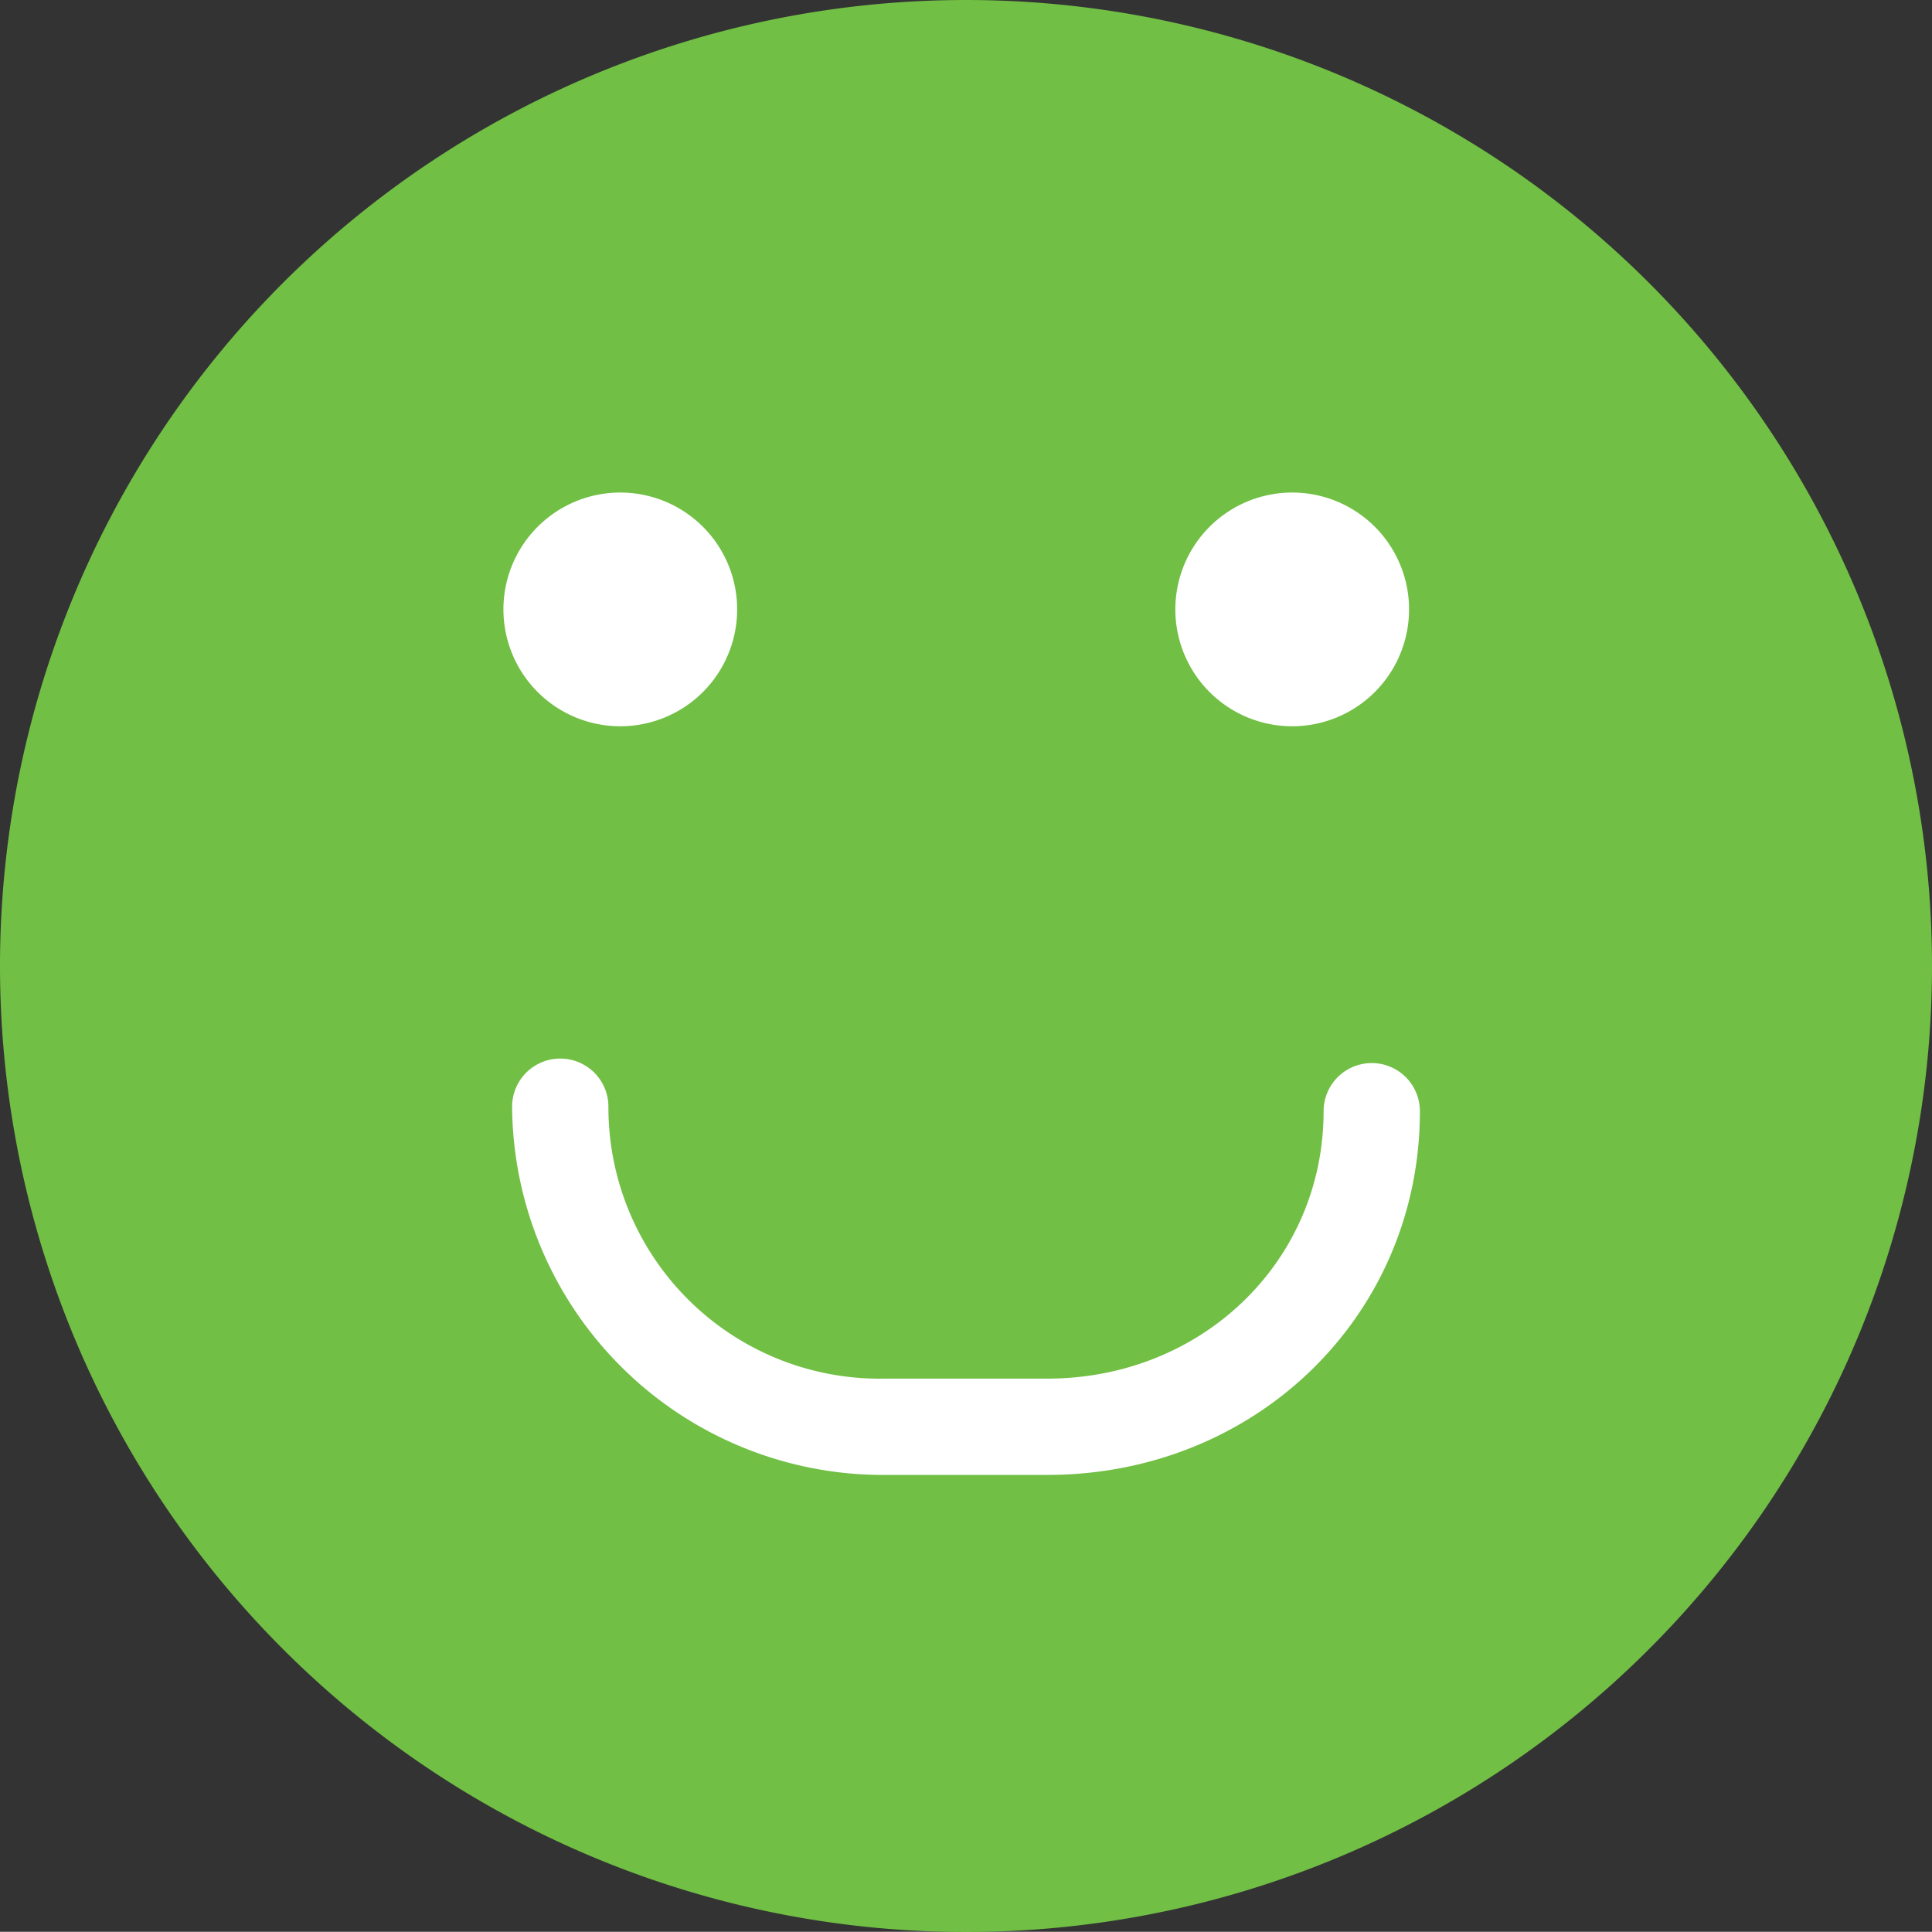
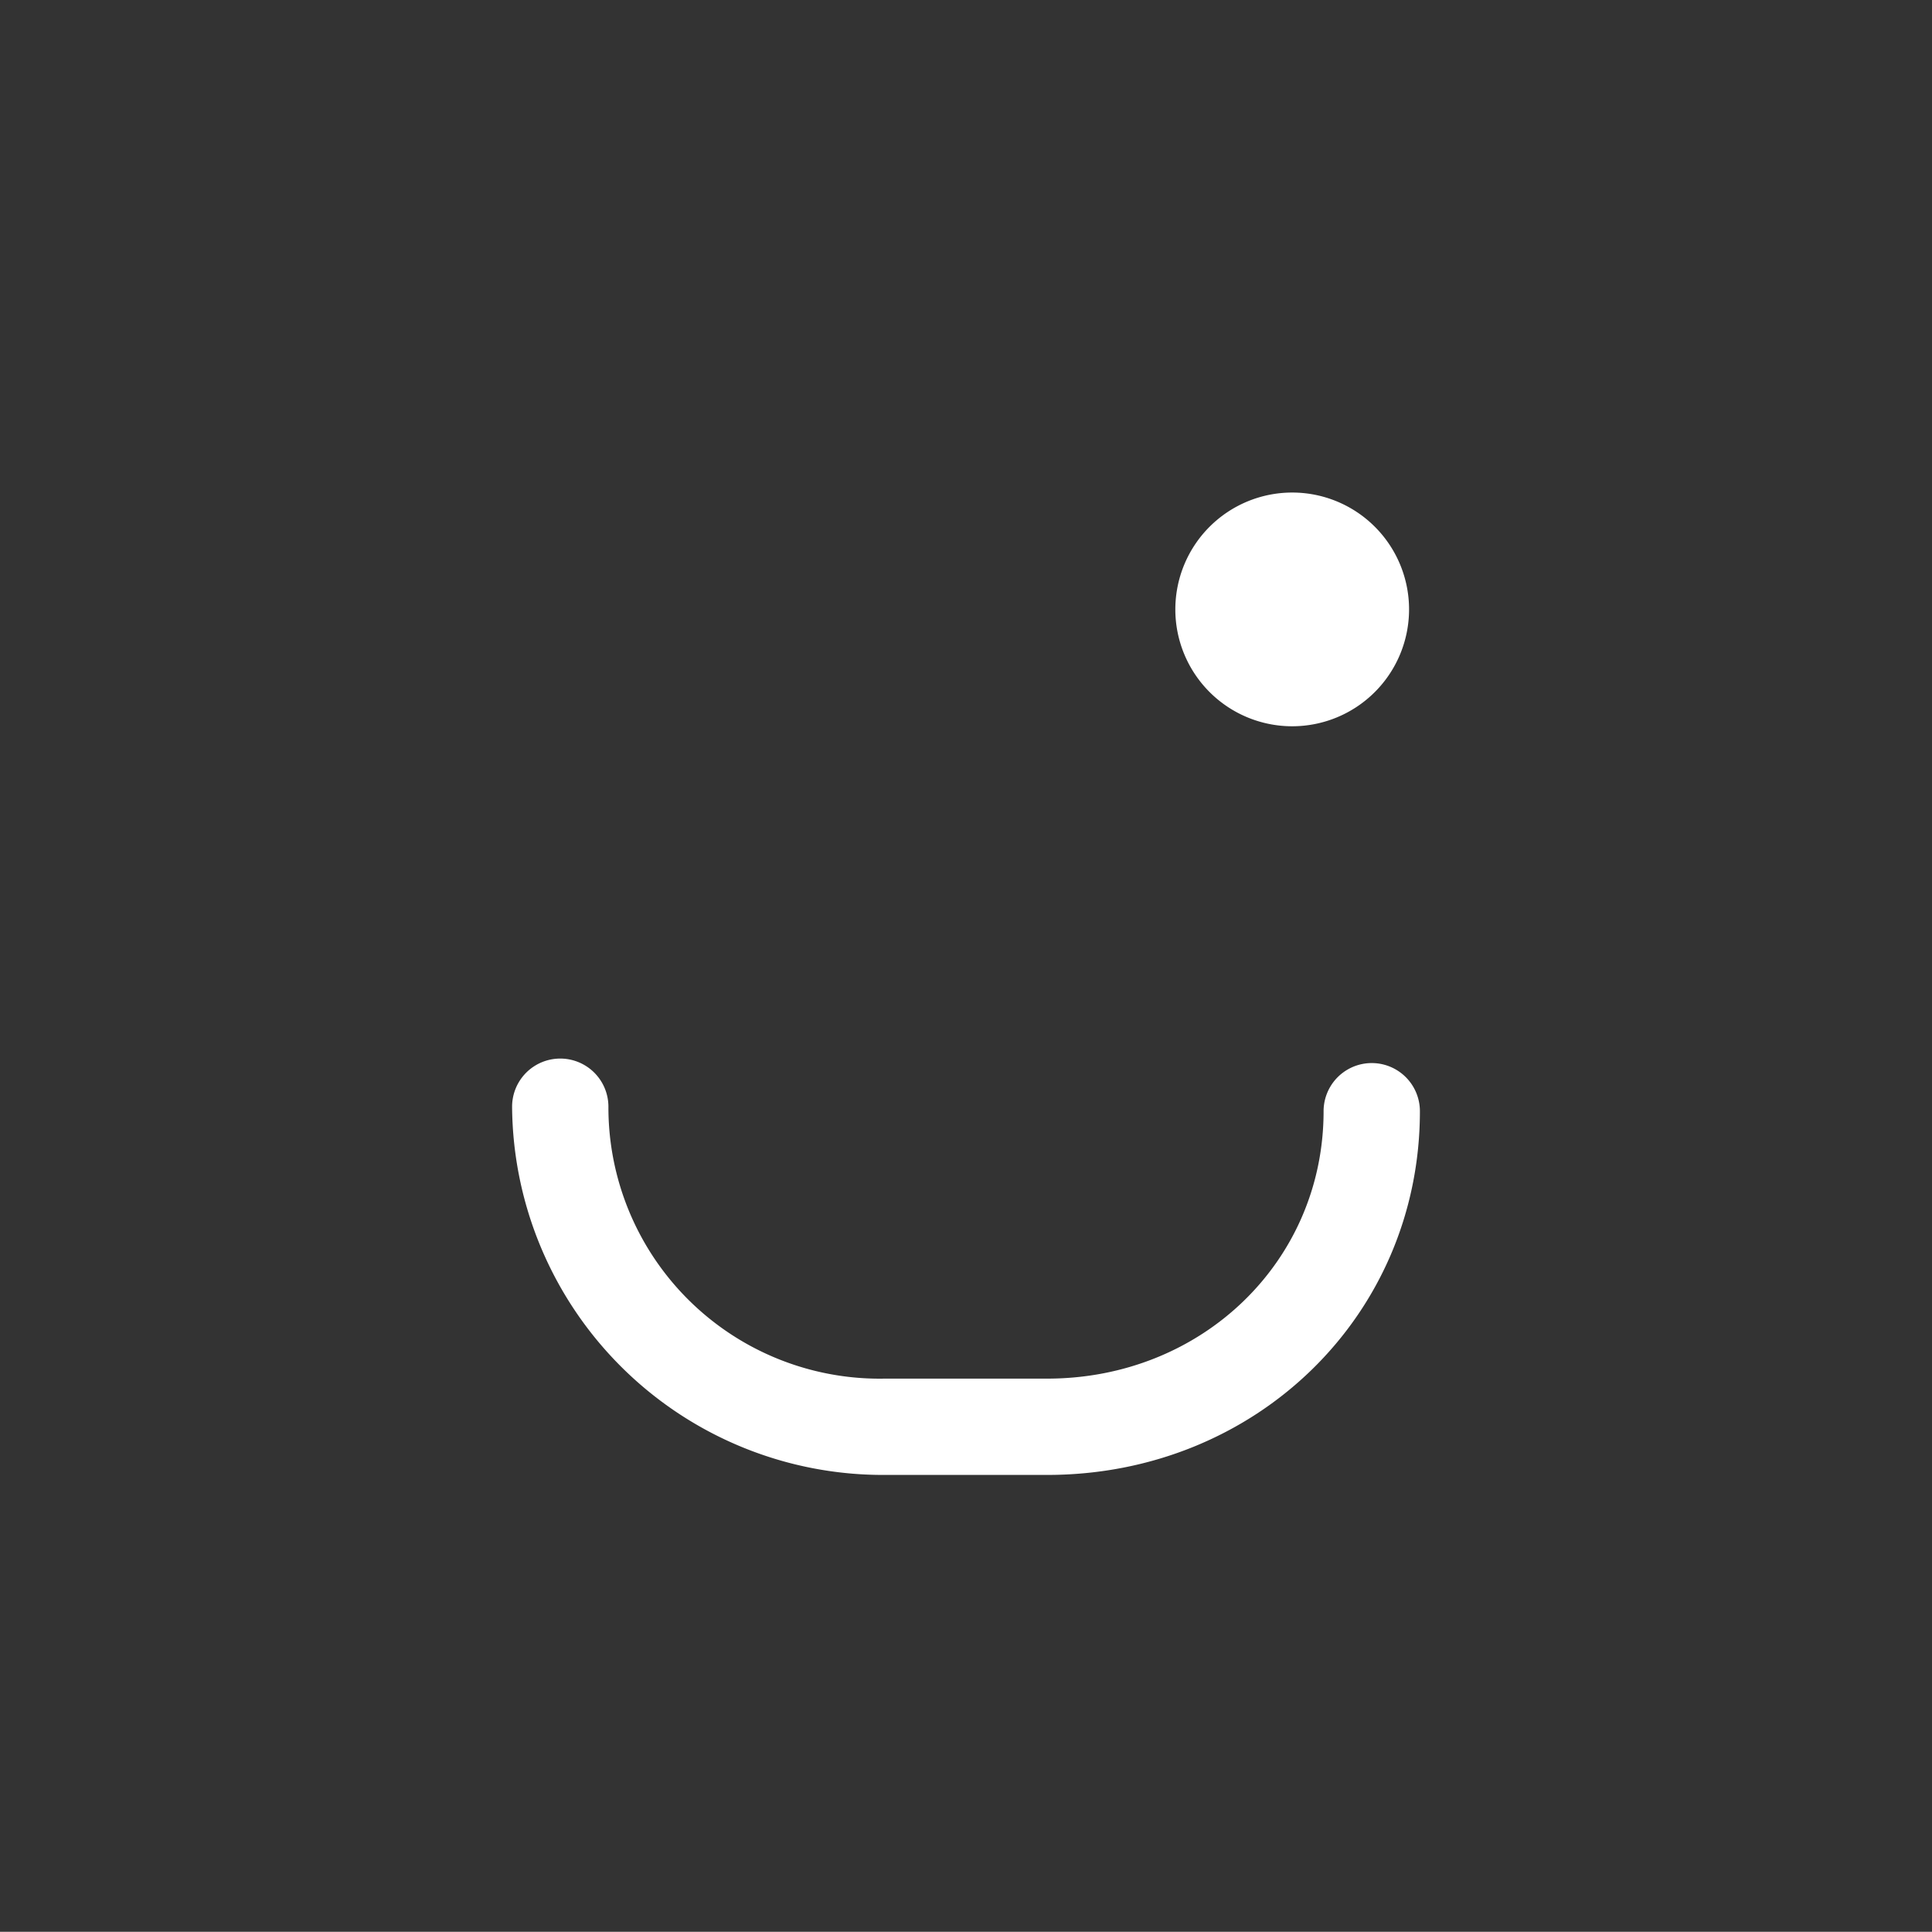
<svg xmlns="http://www.w3.org/2000/svg" width="150" height="149.983" viewBox="0 0 150 149.983">
  <rect x="0" y="0" width="150" height="149.983" fill="#333333" stroke="none" />
  <g id="happy" transform="translate(-1.757 -4.795)">
    <g id="group-2svg" transform="translate(1.757 4.795)">
-       <path id="path-1_10_" d="M155.262,79.786a75,75,0,1,1-75-74.991A75,75,0,0,1,155.262,79.786Z" transform="translate(-5.262 -4.795)" fill="#71bf44" />
-       <path id="path-2_10_" d="M56.513,29.207a9.073,9.073,0,1,1-9.07-9.07A9.07,9.07,0,0,1,56.513,29.207Z" transform="translate(52.886 18.104)" fill="#fff" />
-       <path id="path-3_10_" d="M35.584,29.207a9.073,9.073,0,1,1-9.073-9.07A9.07,9.07,0,0,1,35.584,29.207Z" transform="translate(21.648 18.104)" fill="#fff" />
+       <path id="path-2_10_" d="M56.513,29.207a9.073,9.073,0,1,1-9.07-9.07A9.07,9.07,0,0,1,56.513,29.207" transform="translate(52.886 18.104)" fill="#fff" />
      <path id="path-4_10_" d="M59.249,70.094h-12.6A28.8,28.8,0,0,1,17.708,41.507a3.739,3.739,0,0,1,7.478,0,21.062,21.062,0,0,0,21.463,21.11h12.6c12.034,0,21.463-9.118,21.463-20.761a3.739,3.739,0,0,1,7.478,0C88.19,57.691,75.478,70.094,59.249,70.094Z" transform="translate(22.051 44.419)" fill="#fff" />
    </g>
  </g>
</svg>